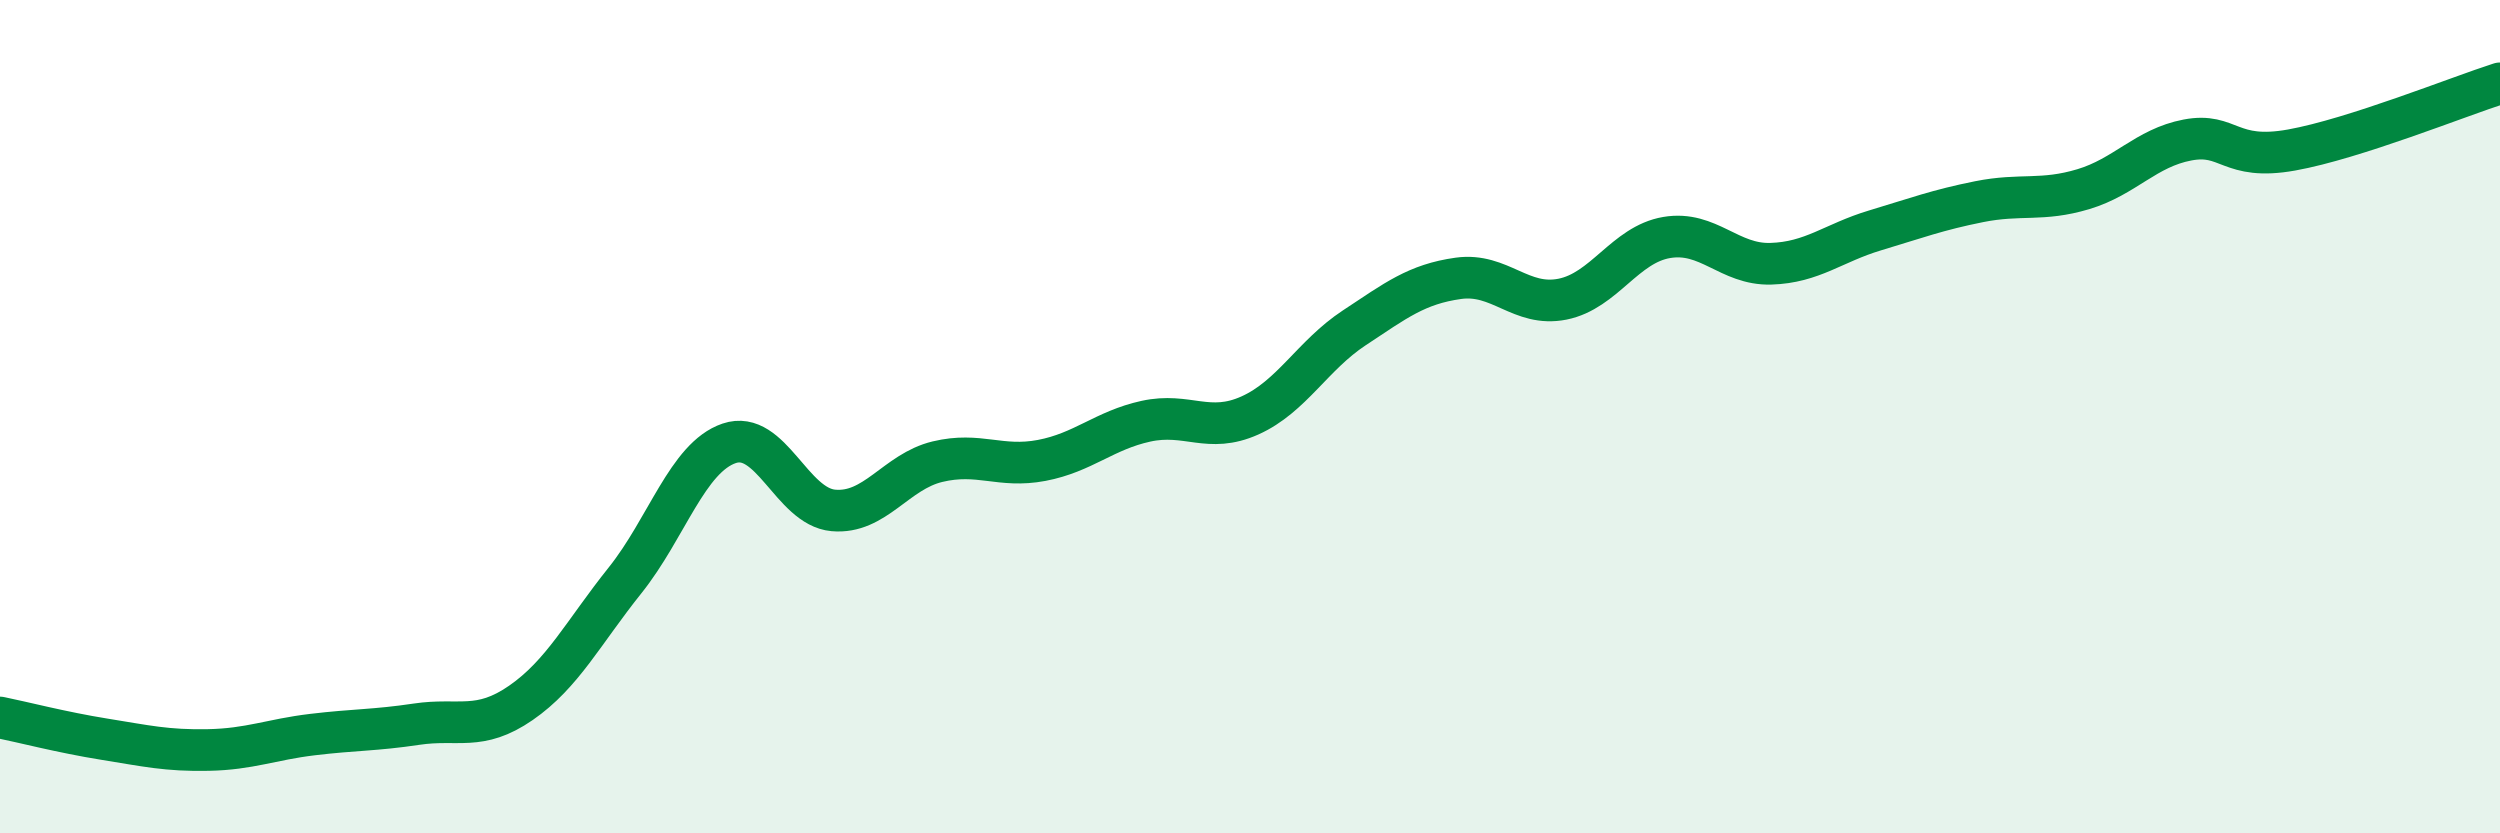
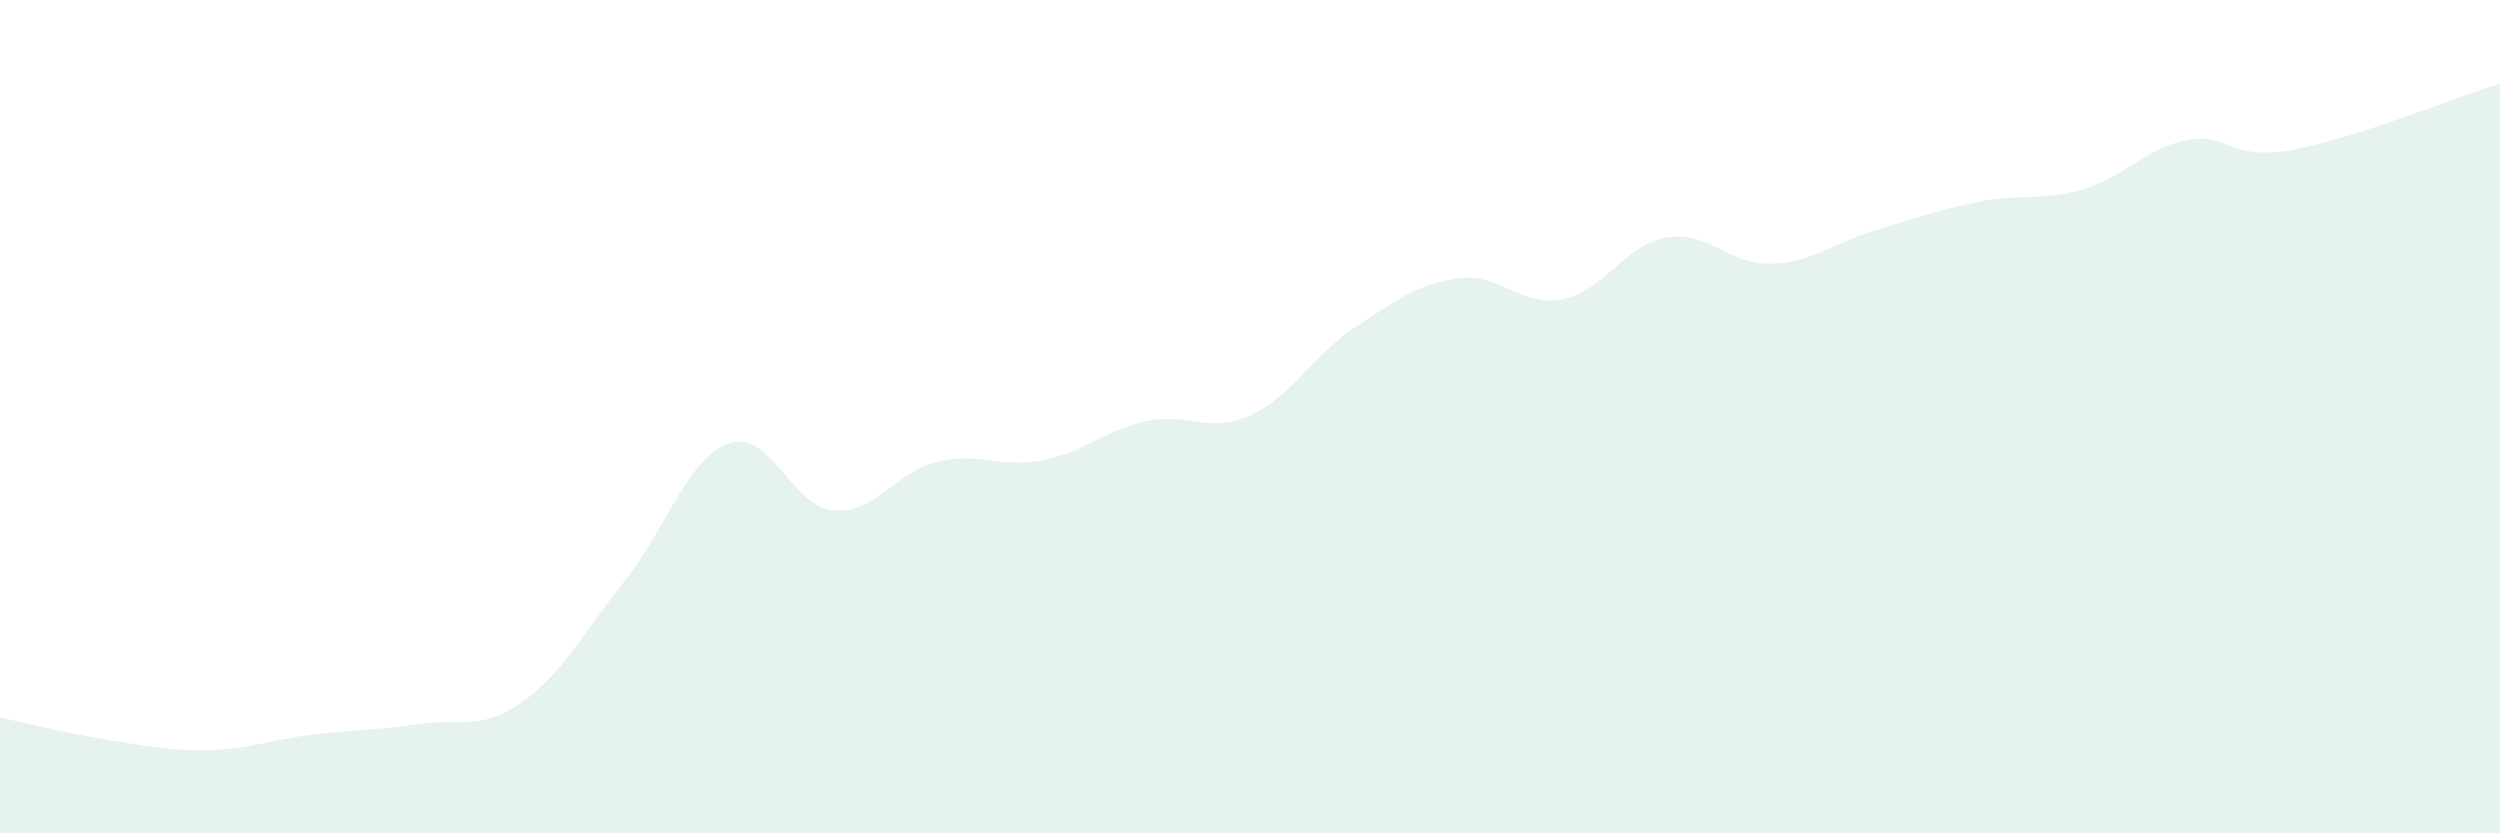
<svg xmlns="http://www.w3.org/2000/svg" width="60" height="20" viewBox="0 0 60 20">
  <path d="M 0,17.22 C 0.5,17.32 1.5,17.58 2.5,17.74 C 3.5,17.9 4,18.02 5,18 C 6,17.98 6.5,17.75 7.5,17.63 C 8.5,17.51 9,17.53 10,17.38 C 11,17.23 11.5,17.56 12.5,16.87 C 13.5,16.18 14,15.18 15,13.93 C 16,12.68 16.5,10.98 17.5,10.64 C 18.5,10.3 19,12.16 20,12.25 C 21,12.34 21.5,11.32 22.5,11.08 C 23.5,10.84 24,11.24 25,11.05 C 26,10.86 26.5,10.33 27.5,10.11 C 28.5,9.89 29,10.42 30,9.97 C 31,9.52 31.5,8.53 32.5,7.87 C 33.5,7.21 34,6.82 35,6.68 C 36,6.54 36.5,7.38 37.5,7.18 C 38.5,6.98 39,5.87 40,5.7 C 41,5.53 41.5,6.36 42.5,6.33 C 43.5,6.3 44,5.83 45,5.53 C 46,5.23 46.5,5.04 47.5,4.84 C 48.5,4.64 49,4.84 50,4.54 C 51,4.24 51.5,3.55 52.5,3.36 C 53.5,3.17 53.5,3.87 55,3.6 C 56.5,3.33 59,2.32 60,2L60 20L0 20Z" fill="#008740" opacity="0.1" stroke-linecap="round" stroke-linejoin="round" />
-   <path d="M 0,17.22 C 0.5,17.32 1.5,17.58 2.5,17.74 C 3.5,17.9 4,18.02 5,18 C 6,17.98 6.5,17.75 7.5,17.63 C 8.5,17.51 9,17.53 10,17.38 C 11,17.23 11.5,17.56 12.5,16.87 C 13.5,16.18 14,15.18 15,13.93 C 16,12.68 16.5,10.98 17.5,10.64 C 18.5,10.3 19,12.16 20,12.25 C 21,12.34 21.5,11.32 22.5,11.08 C 23.5,10.84 24,11.24 25,11.05 C 26,10.86 26.5,10.33 27.5,10.11 C 28.5,9.89 29,10.42 30,9.97 C 31,9.52 31.5,8.53 32.5,7.87 C 33.5,7.21 34,6.82 35,6.68 C 36,6.54 36.5,7.38 37.5,7.18 C 38.5,6.98 39,5.87 40,5.7 C 41,5.53 41.5,6.36 42.5,6.33 C 43.5,6.3 44,5.83 45,5.53 C 46,5.23 46.5,5.04 47.5,4.84 C 48.5,4.64 49,4.84 50,4.54 C 51,4.24 51.5,3.55 52.5,3.36 C 53.5,3.17 53.5,3.87 55,3.6 C 56.5,3.33 59,2.32 60,2" stroke="#008740" stroke-width="1" fill="none" stroke-linecap="round" stroke-linejoin="round" />
</svg>